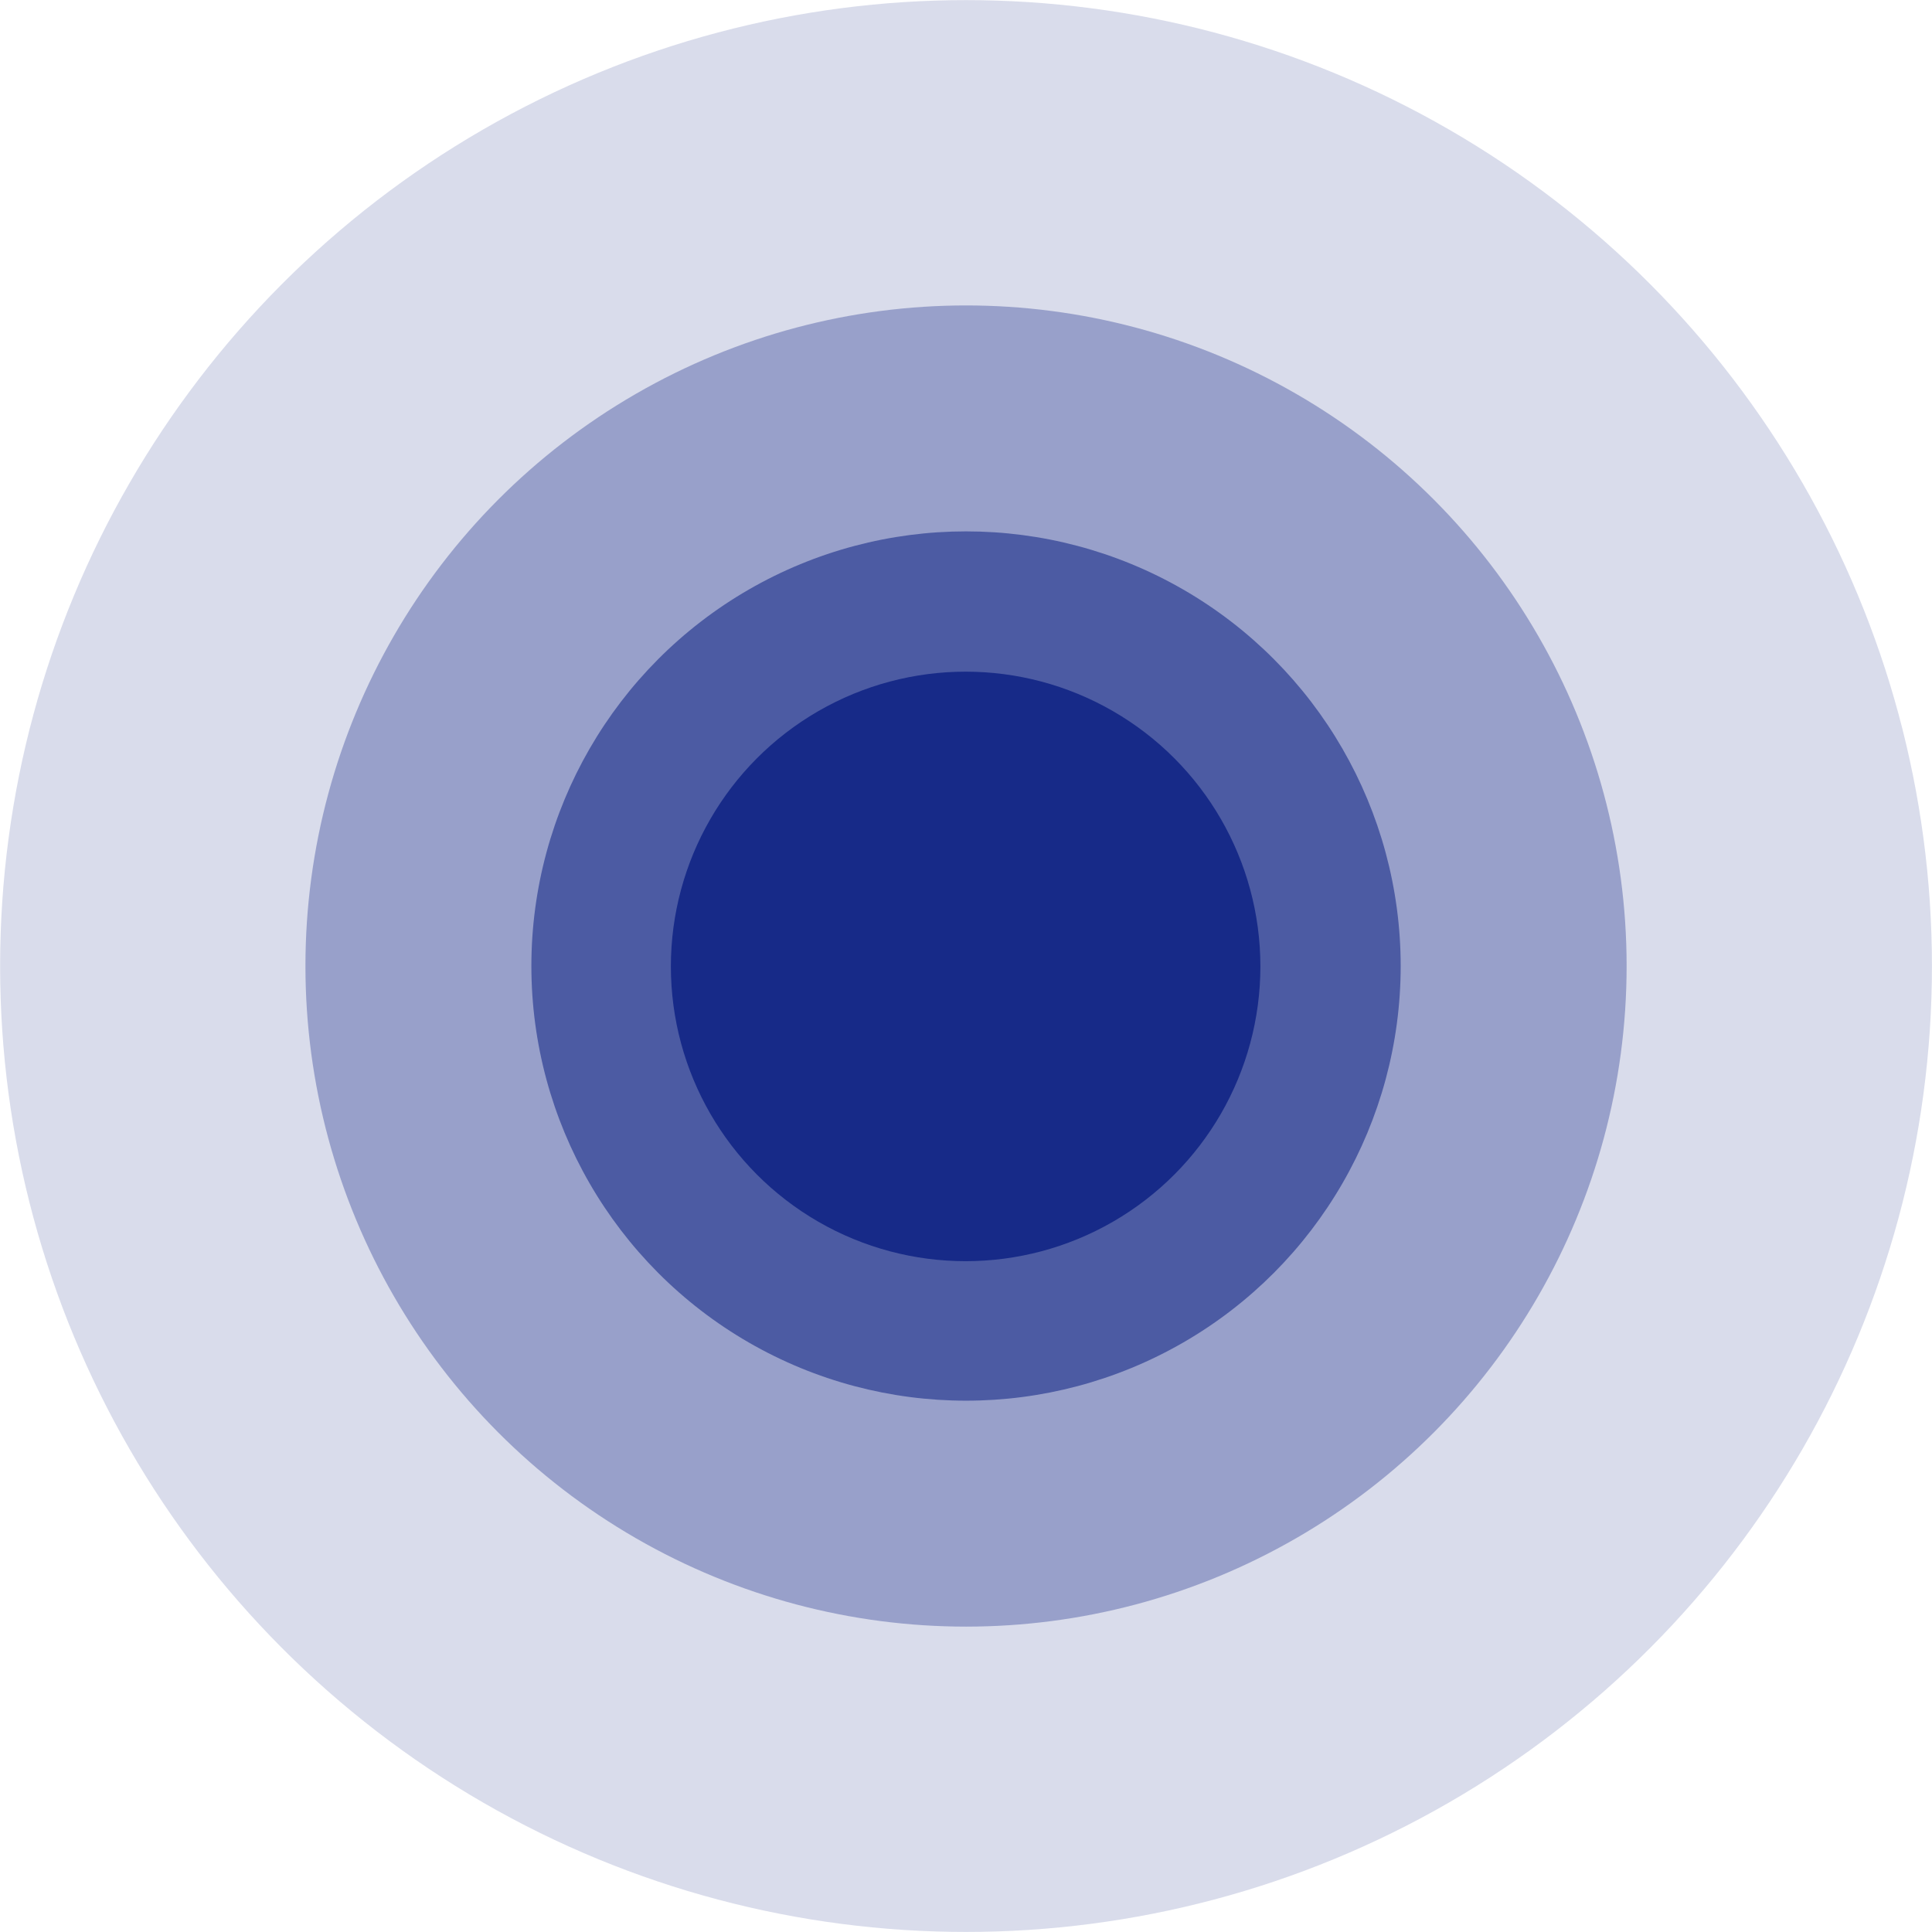
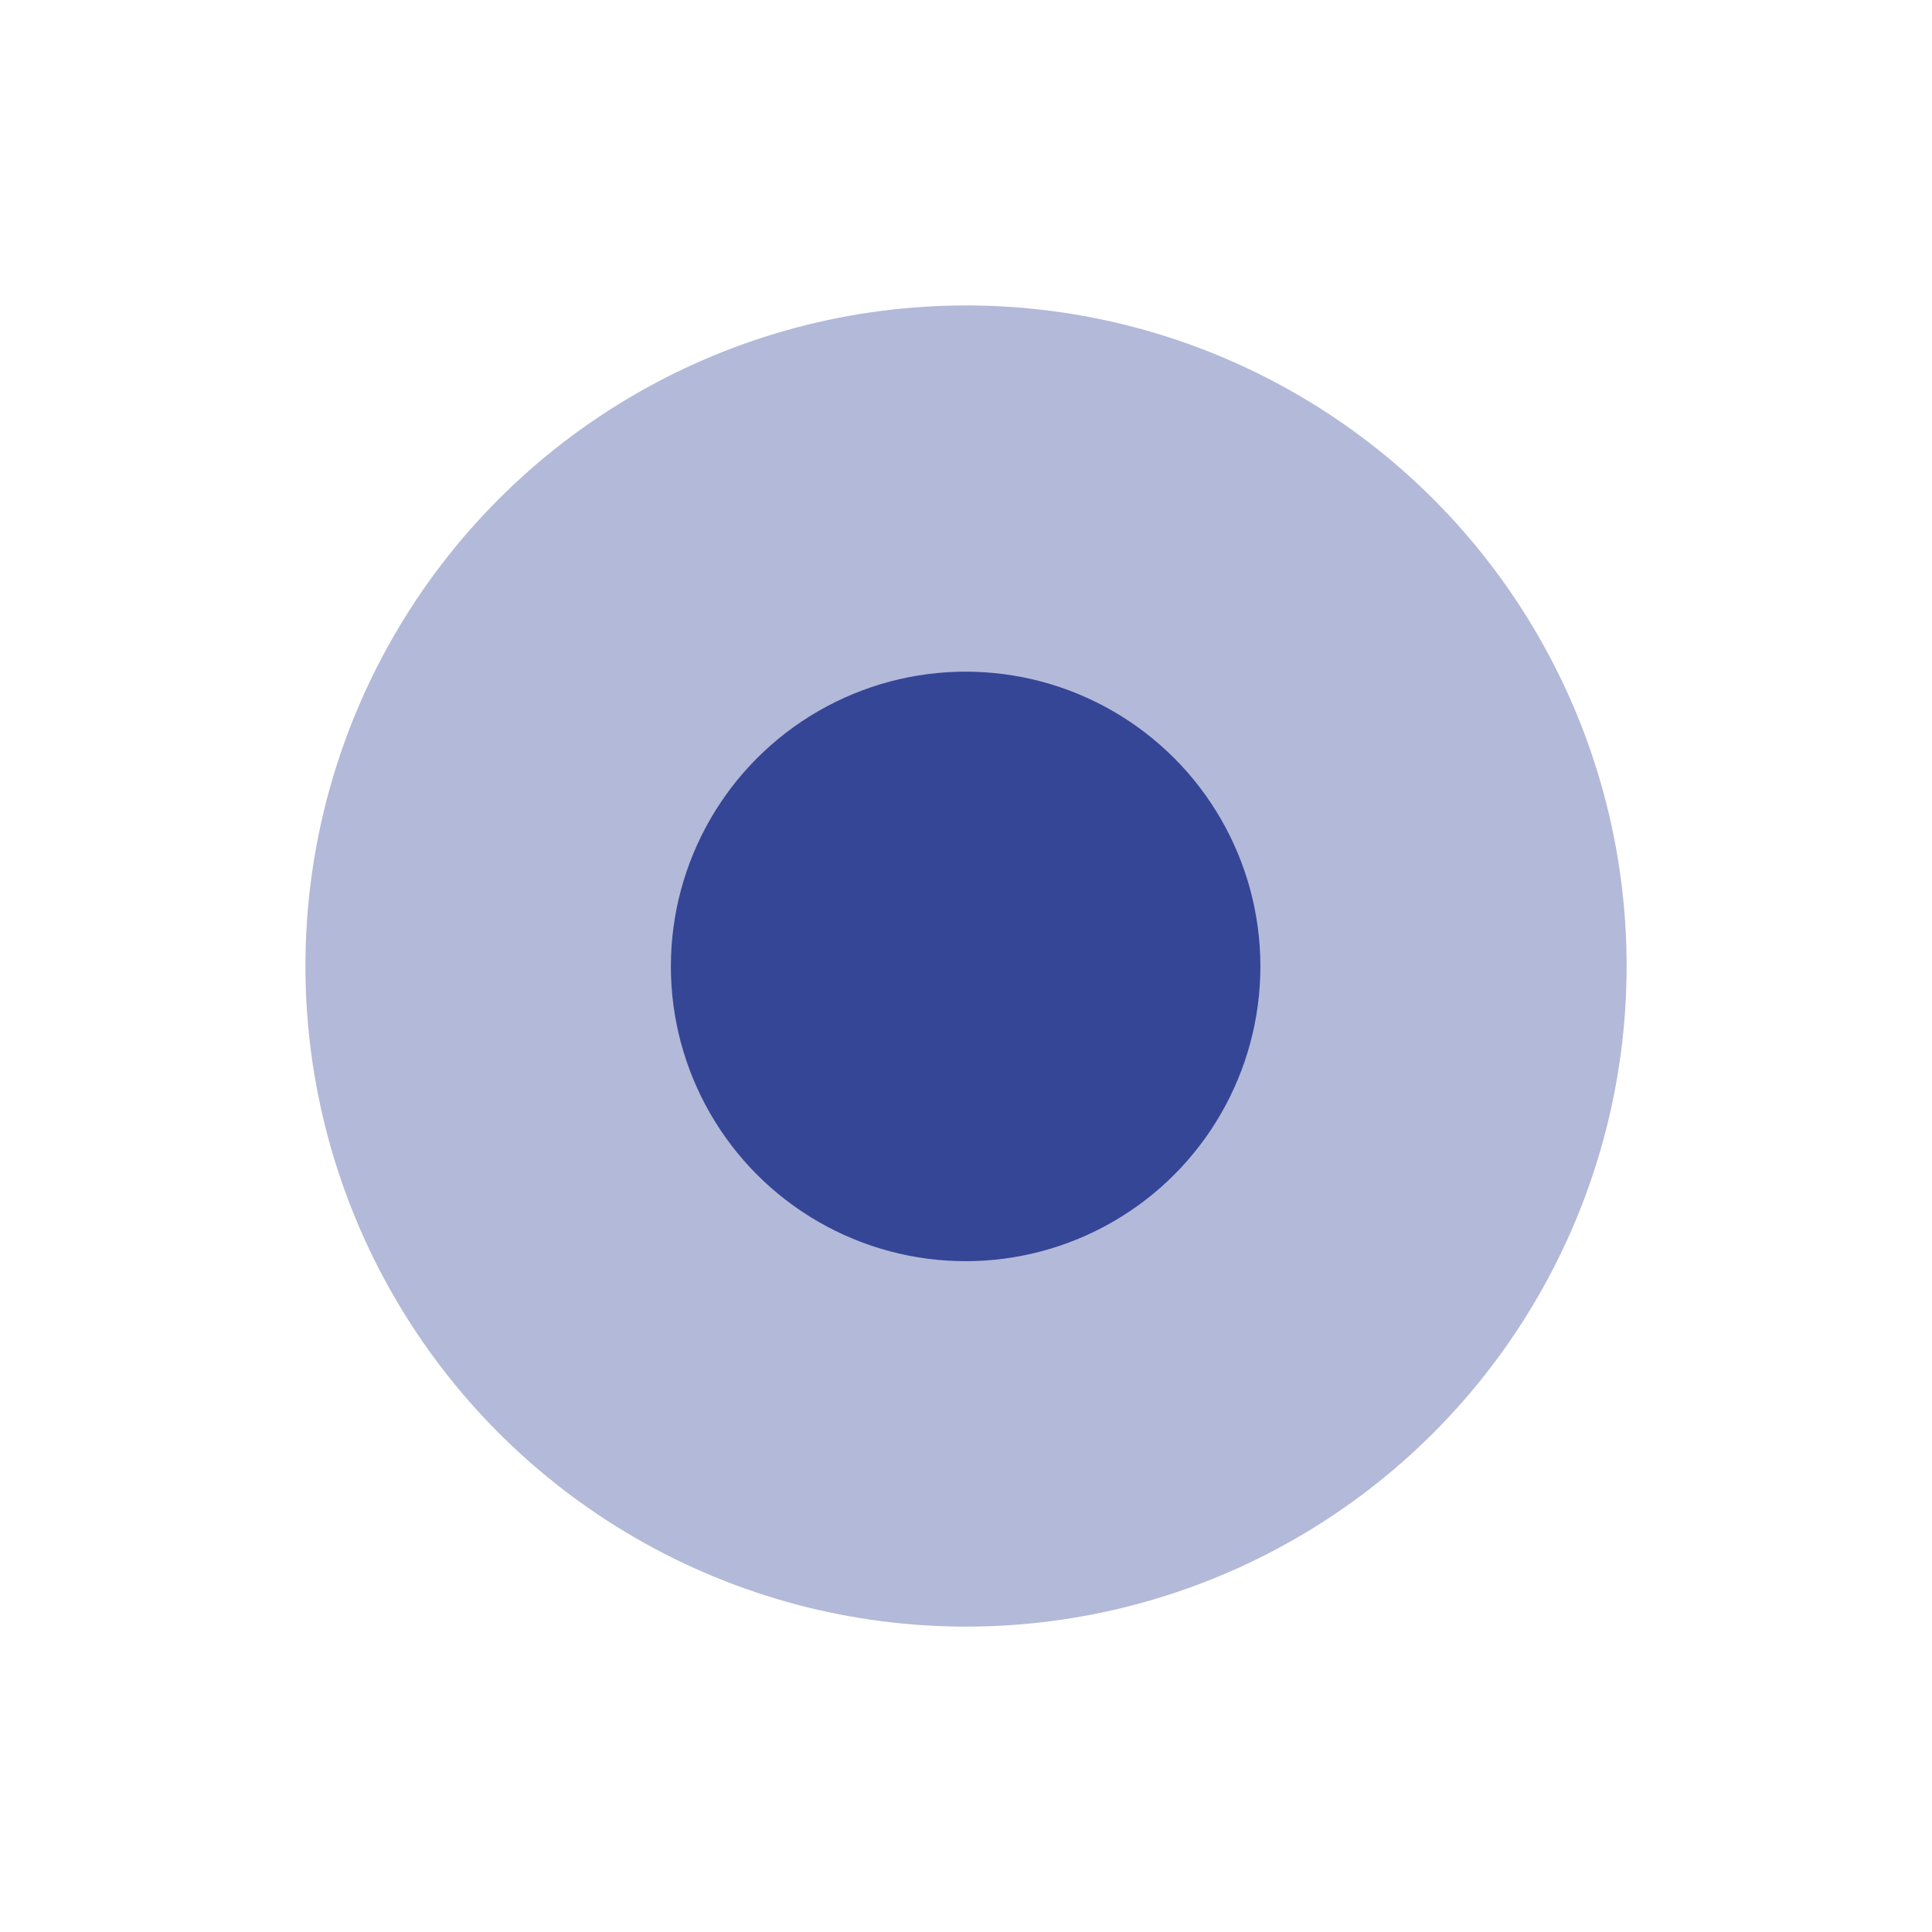
<svg xmlns="http://www.w3.org/2000/svg" id="Layer_2" data-name="Layer 2" viewBox="0 0 341.95 341.95">
  <defs>
    <style>
      .cls-1 {
        opacity: .7;
      }

      .cls-1, .cls-2, .cls-3, .cls-4 {
        fill: #00167c;
        stroke-width: 0px;
      }

      .cls-2 {
        opacity: .15;
      }

      .cls-3 {
        opacity: .5;
      }

      .cls-4 {
        opacity: .3;
      }
    </style>
  </defs>
  <g id="Layer_1-2" data-name="Layer 1">
    <g>
-       <circle class="cls-2" cx="170.98" cy="170.98" r="170.96" />
      <circle class="cls-4" cx="170.98" cy="170.98" r="116.92" />
-       <circle class="cls-3" cx="170.98" cy="170.98" r="76.93" />
      <circle class="cls-1" cx="170.91" cy="171.05" r="52.17" />
    </g>
  </g>
</svg>